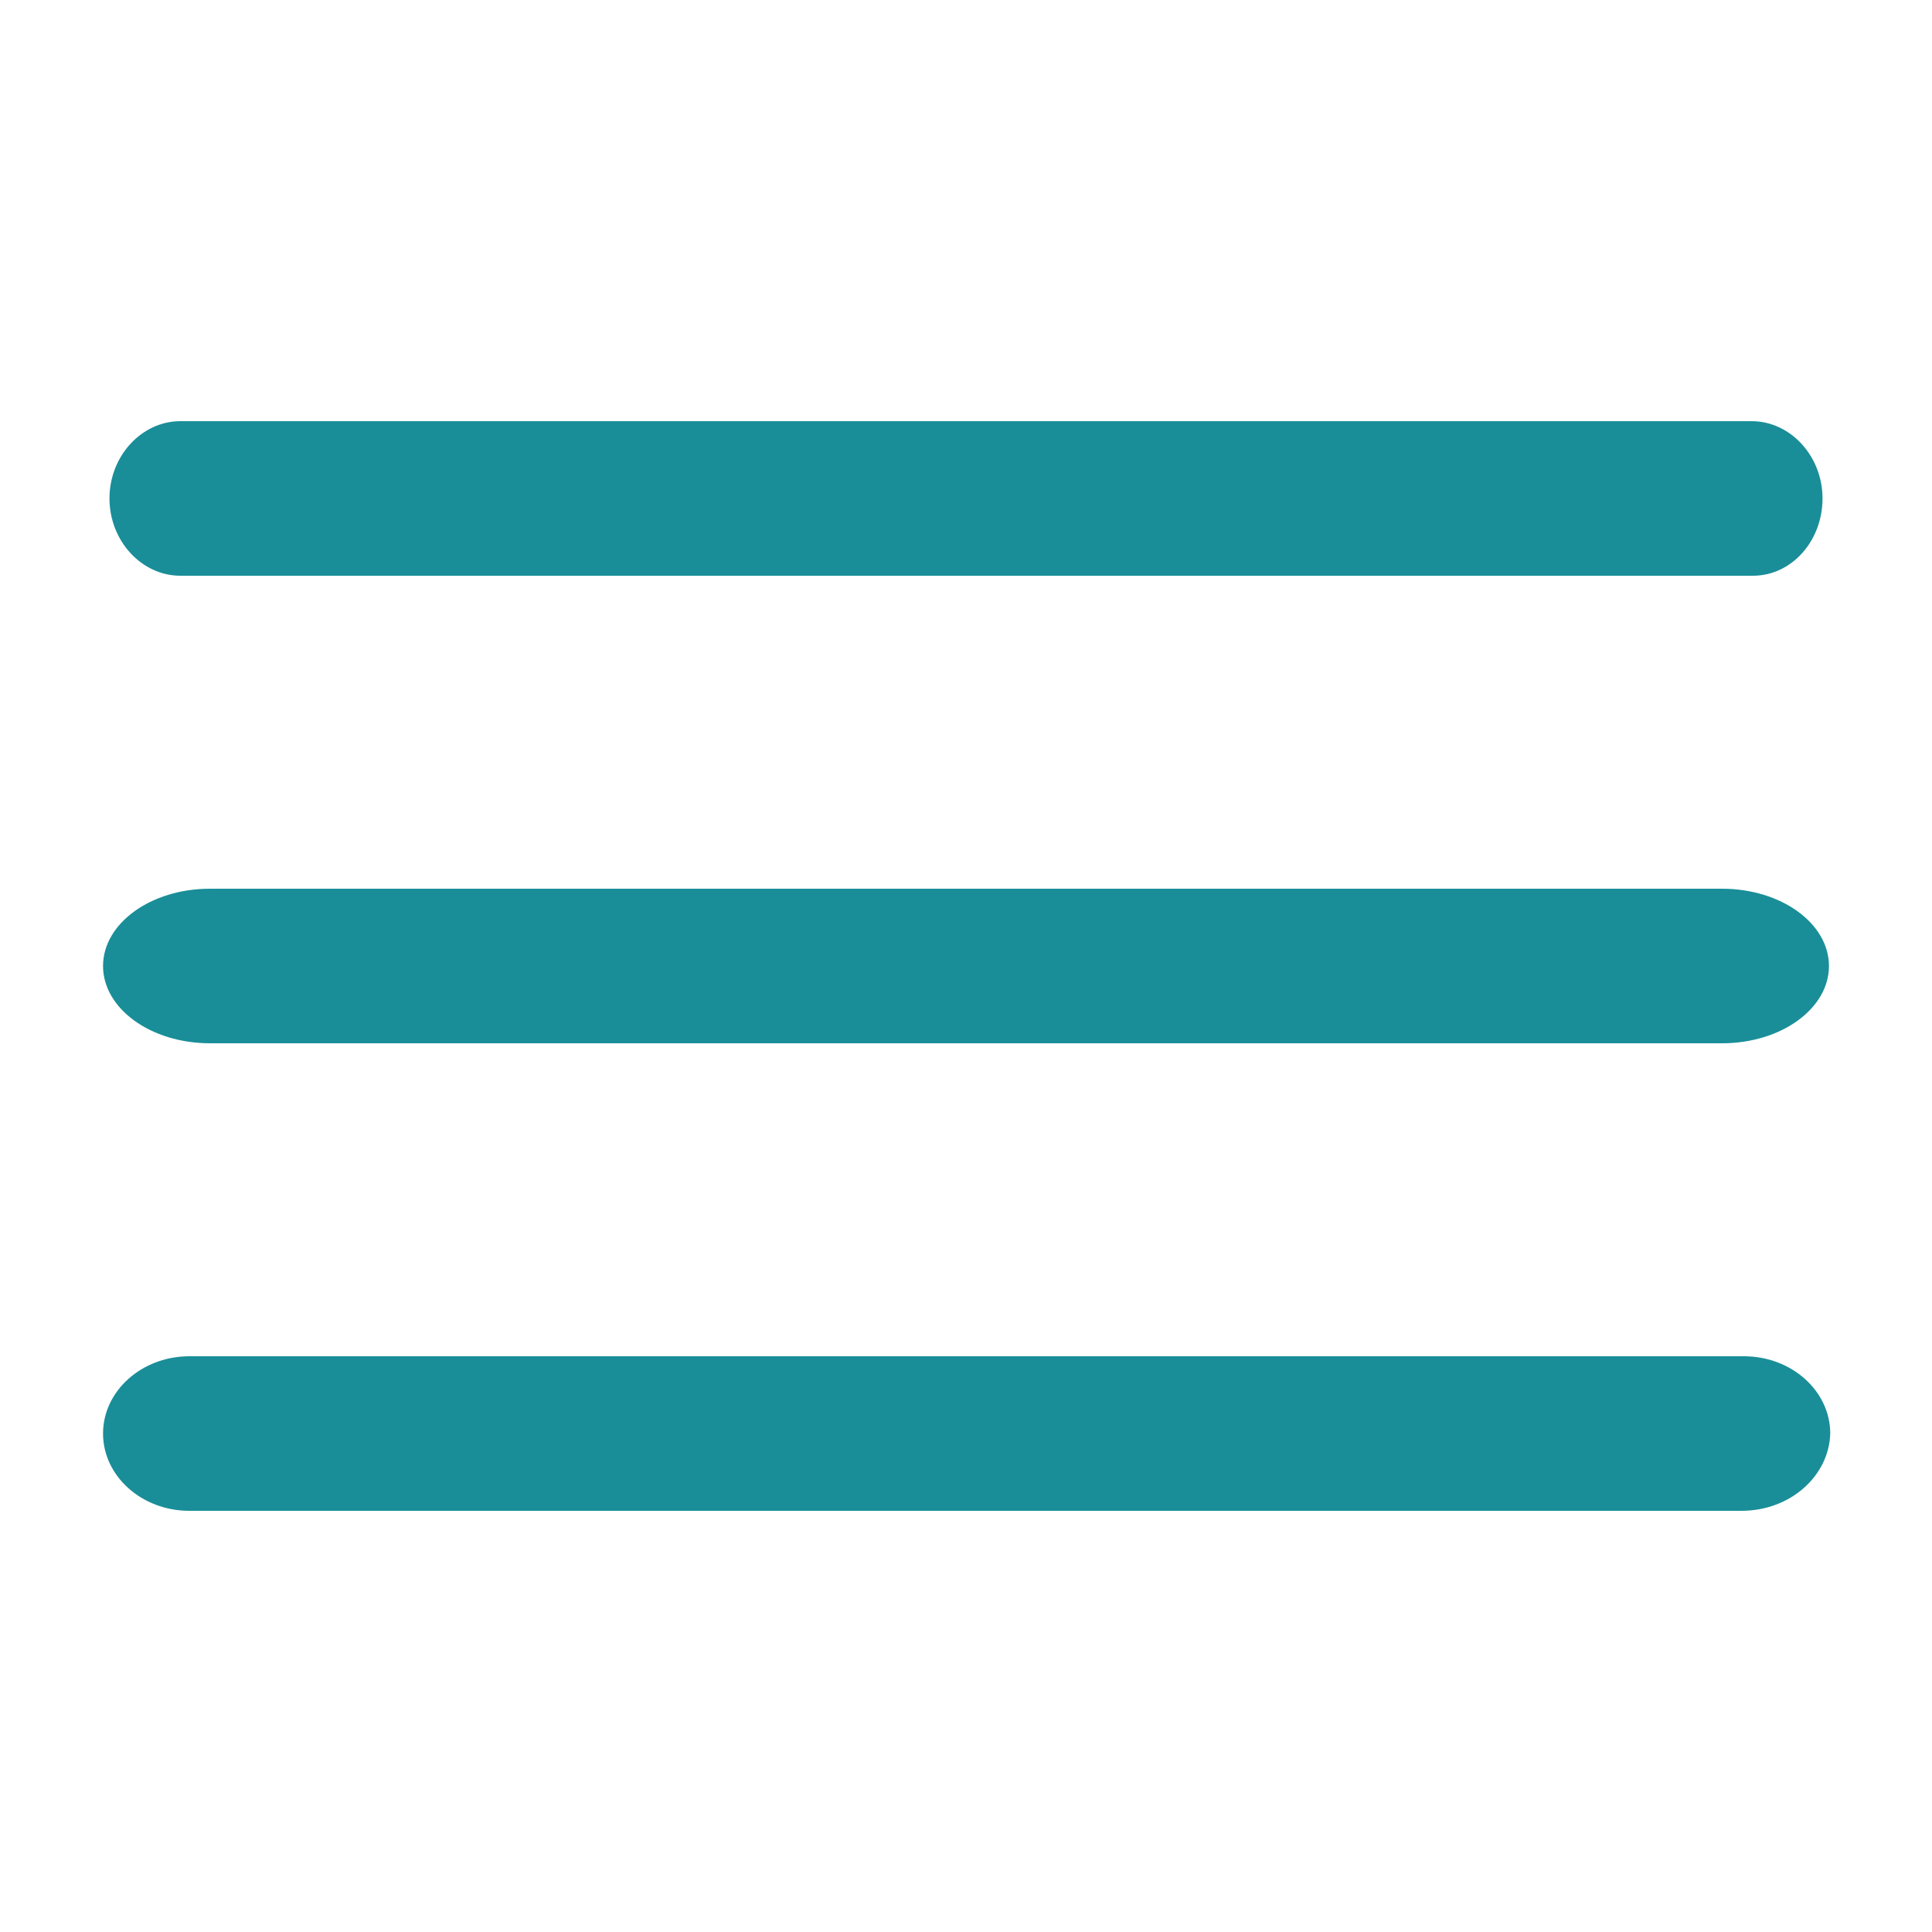
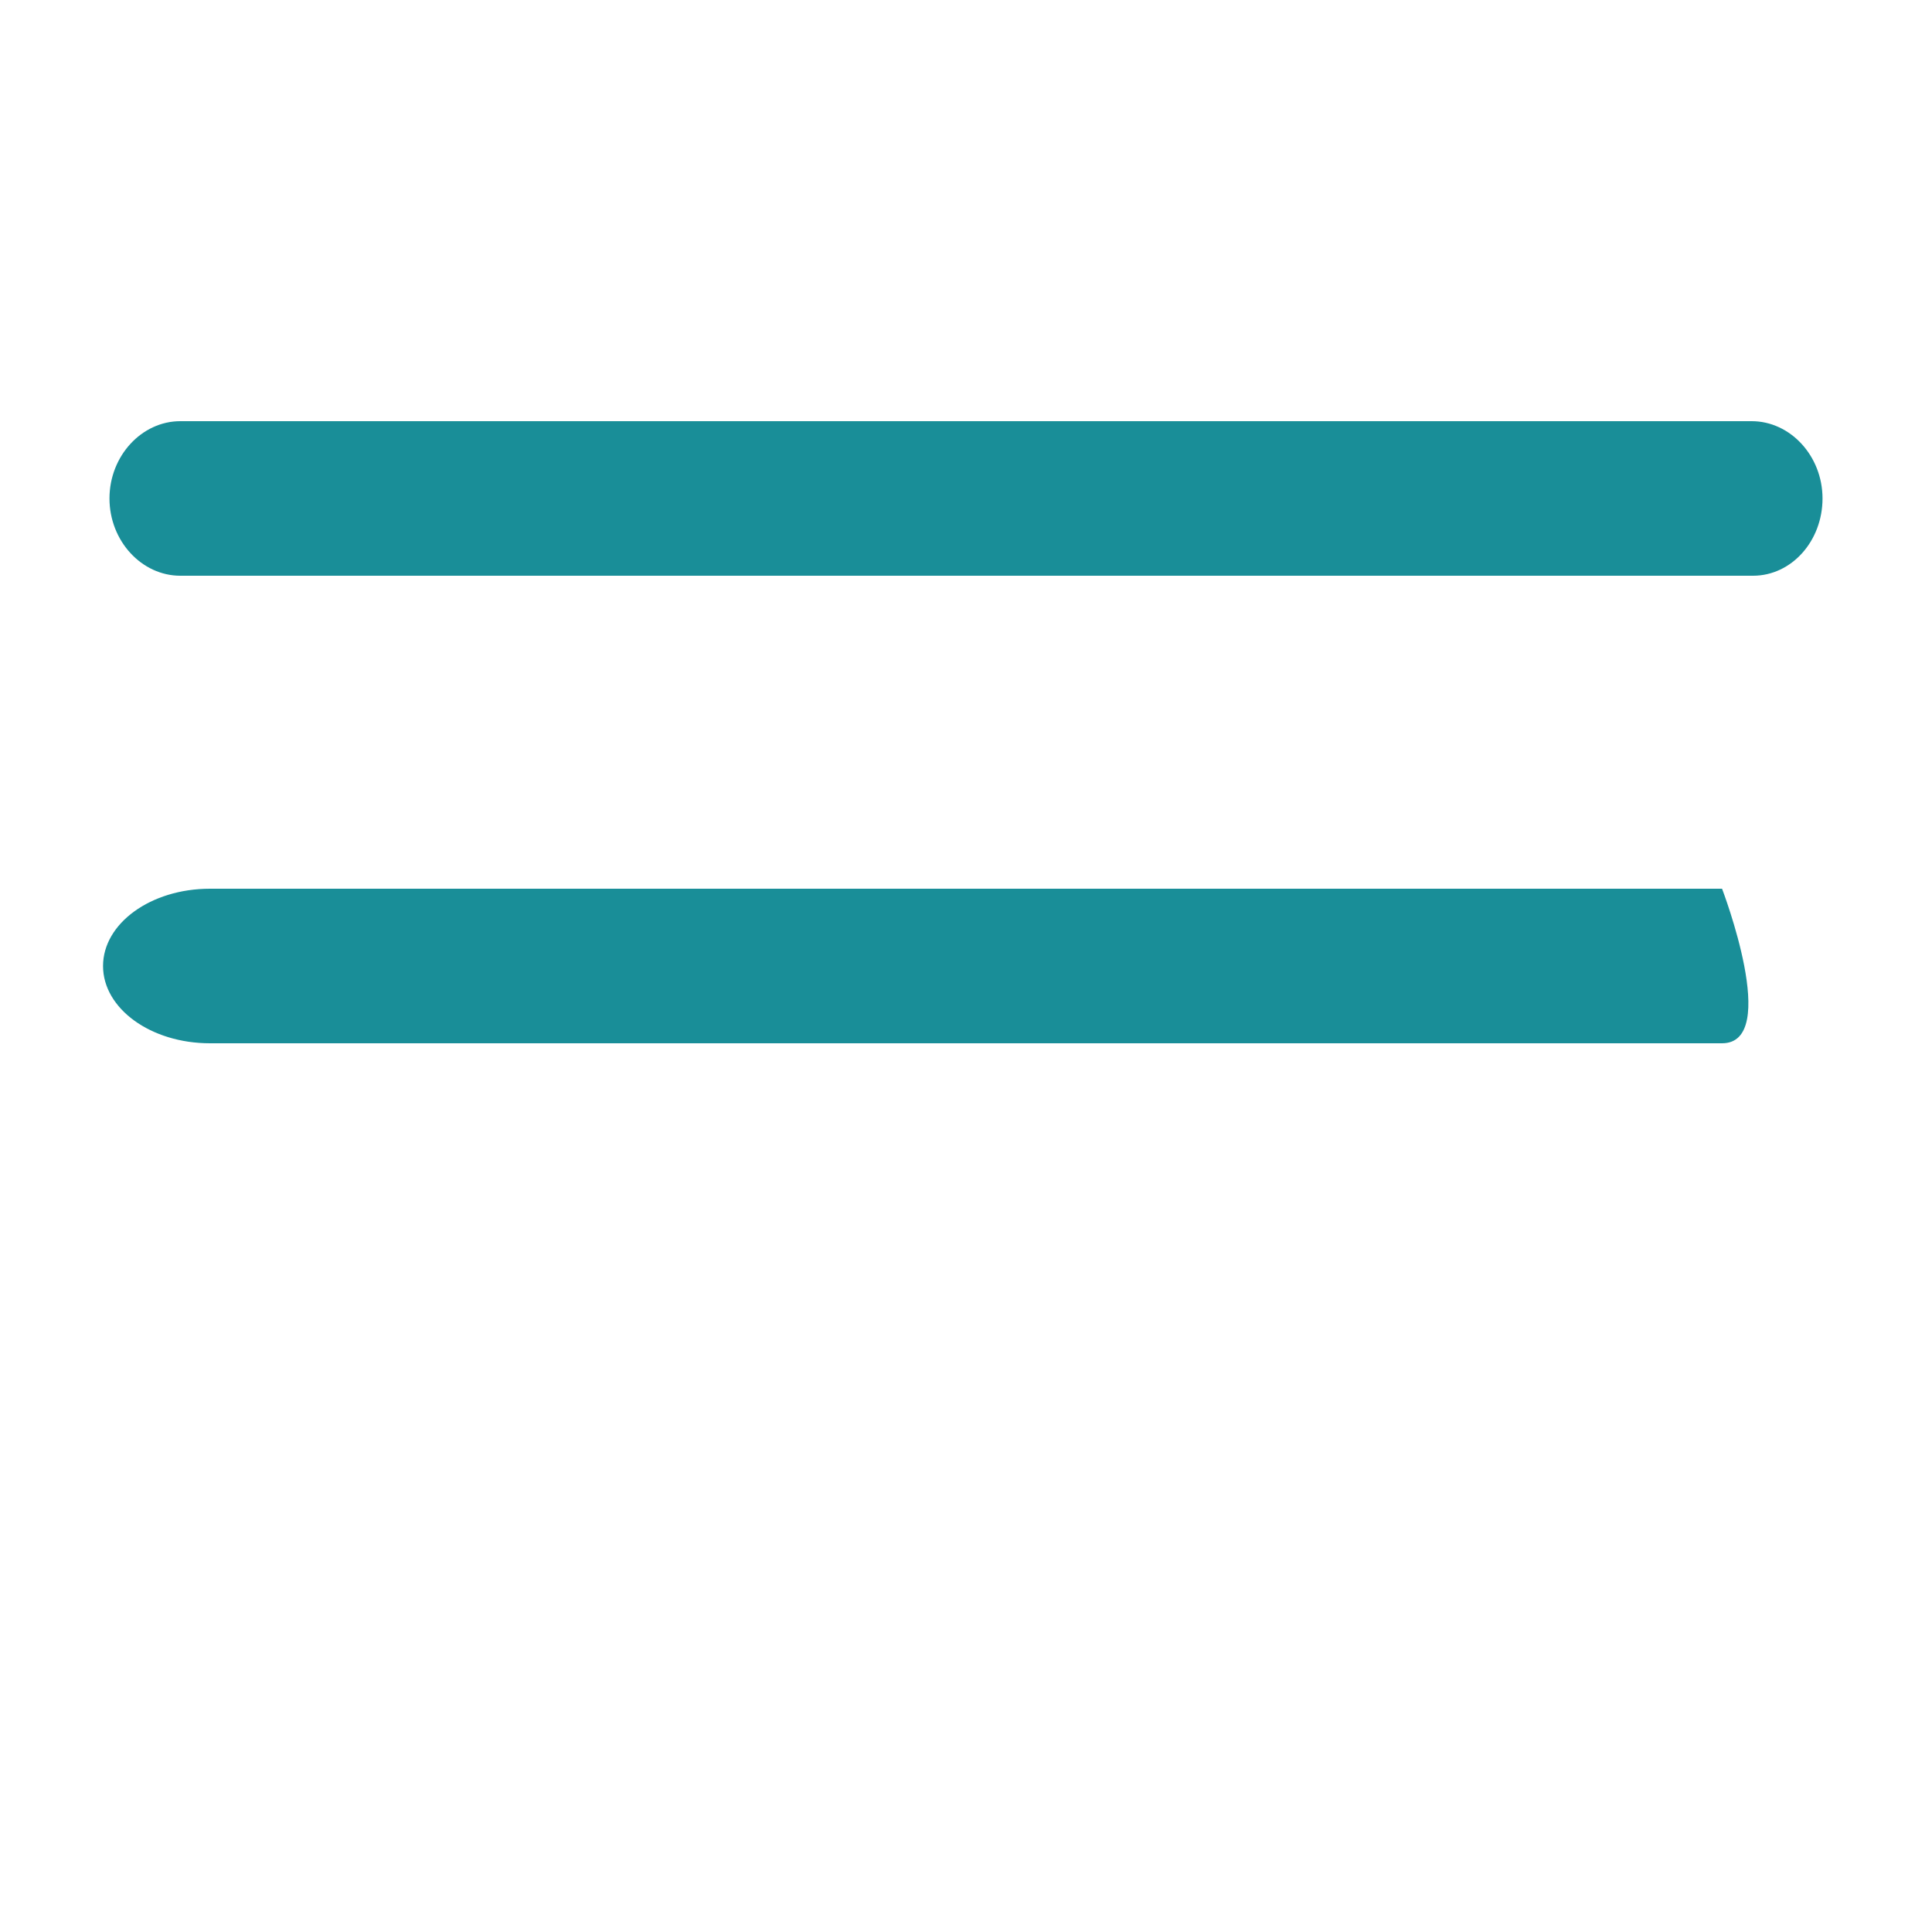
<svg xmlns="http://www.w3.org/2000/svg" version="1.1" id="Layer_1" x="0px" y="0px" viewBox="0 0 150 150" style="enable-background:new 0 0 150 150;" xml:space="preserve">
  <style type="text/css">
	.st0{fill:#198E98;}
</style>
  <g id="Path_11451">
    <path class="st0" d="M136.1,44.7H14c-3,0-5.5-2.7-5.5-6s2.5-6,5.5-6h122c3,0,5.5,2.7,5.5,6S139.1,44.7,136.1,44.7z" />
  </g>
  <g id="Path_11452">
-     <path class="st0" d="M133.7,81H16.3C11.7,81,8,78.3,8,75s3.7-6,8.3-6h117.4c4.6,0,8.3,2.7,8.3,6S138.3,81,133.7,81z" />
+     <path class="st0" d="M133.7,81H16.3C11.7,81,8,78.3,8,75s3.7-6,8.3-6h117.4S138.3,81,133.7,81z" />
  </g>
  <g id="Path_11453">
-     <path class="st0" d="M135.2,117.3H14.7c-3.7,0-6.7-2.7-6.7-6s3-6,6.7-6h120.7c3.7,0,6.7,2.7,6.7,6C142,114.6,139,117.3,135.2,117.3   z" />
-   </g>
+     </g>
</svg>